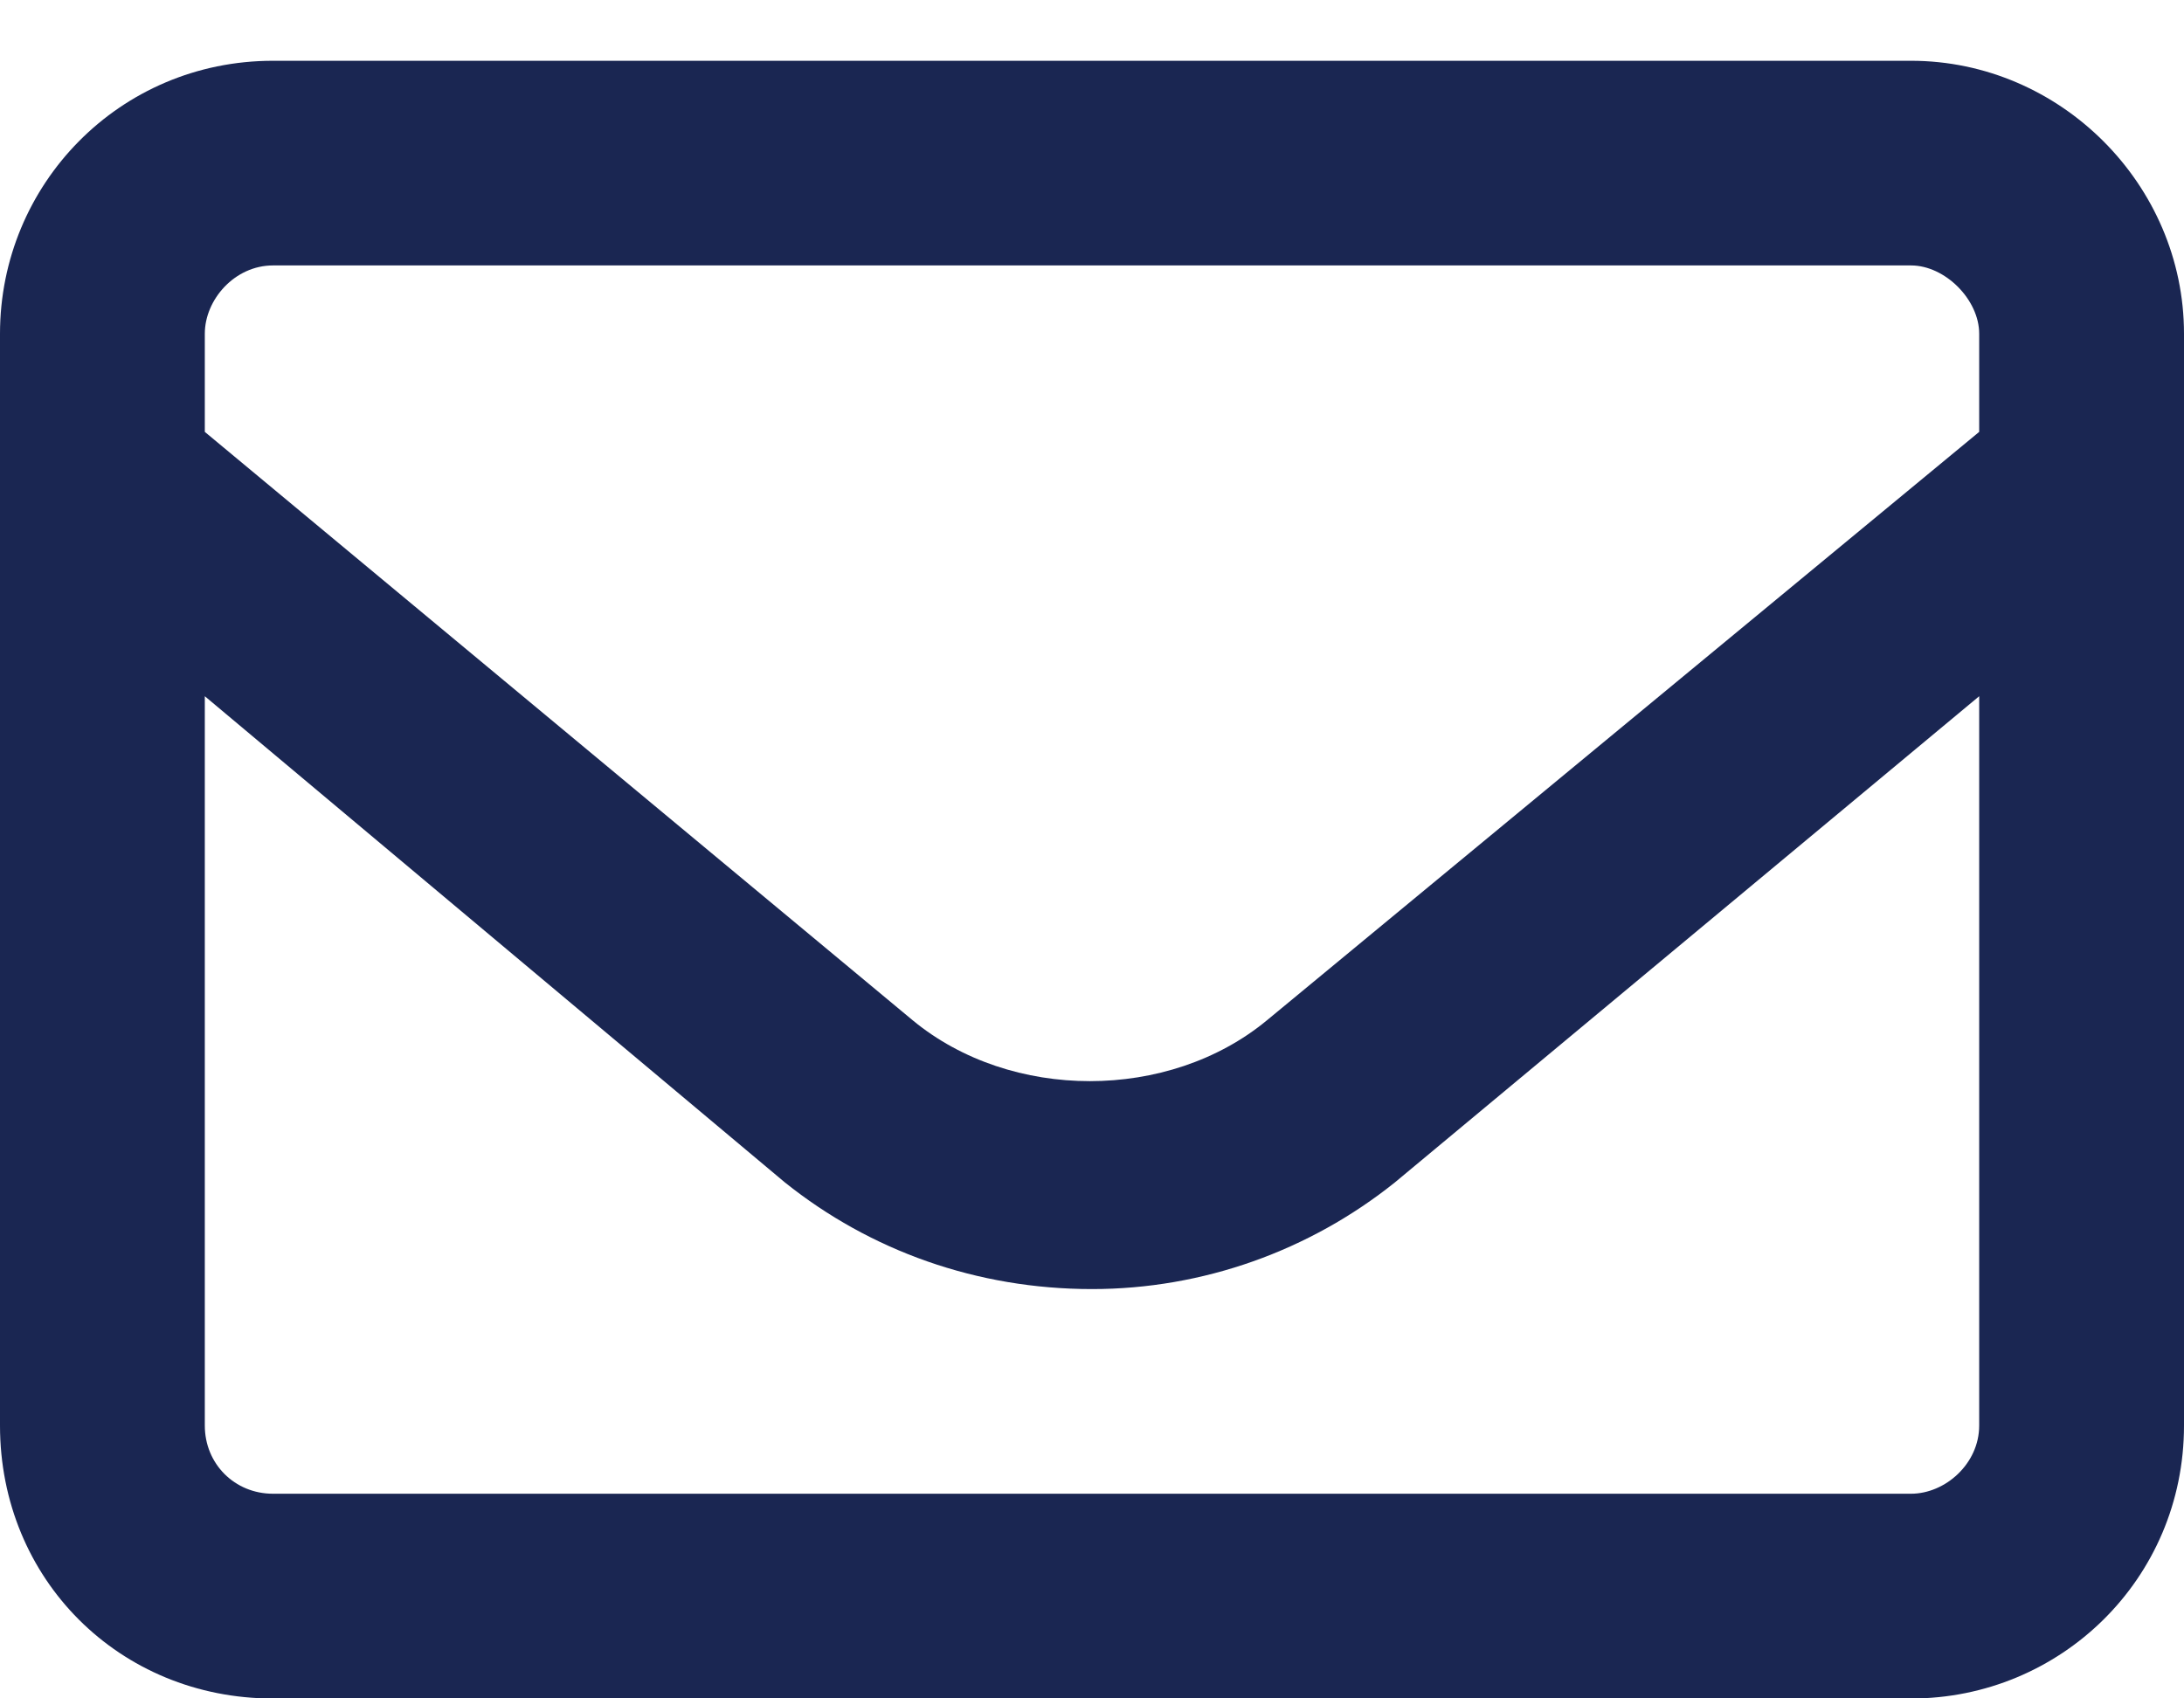
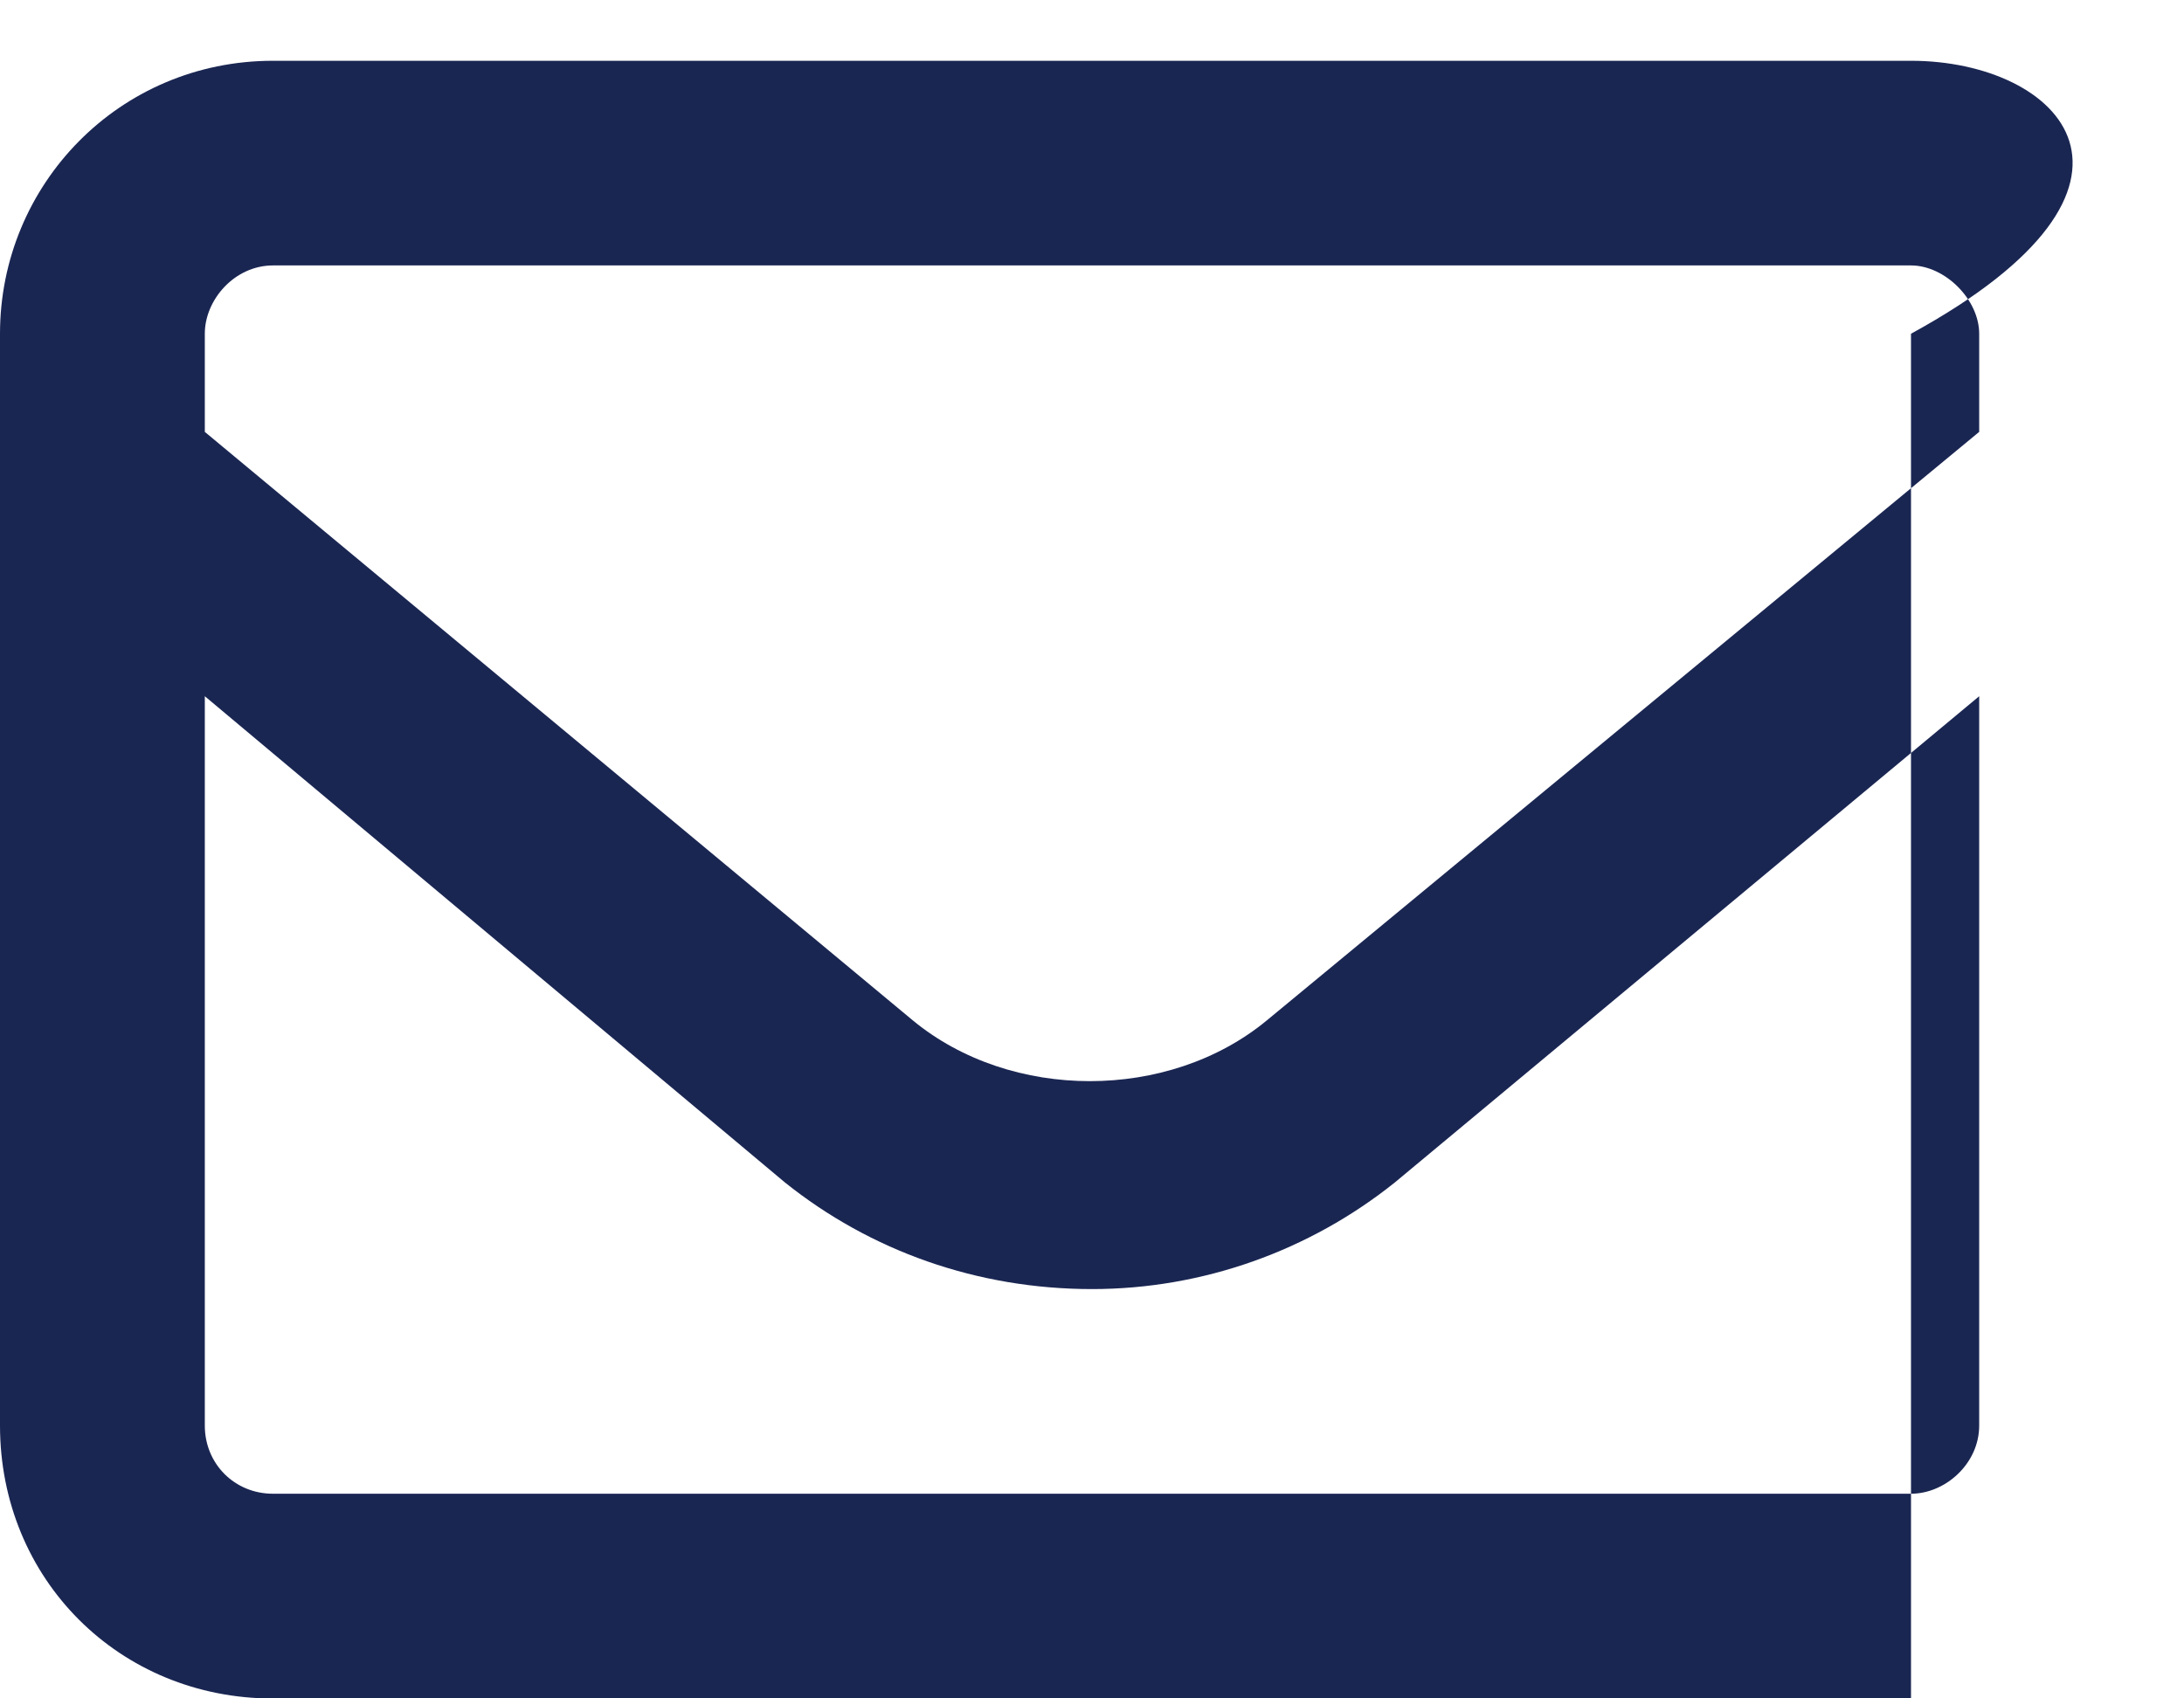
<svg xmlns="http://www.w3.org/2000/svg" width="18" height="14" viewBox="0 0 18 14" fill="none">
-   <path d="M15.75 0.501H2.25C0.984 0.501 0 1.521 0 2.751V11.751C0 13.017 0.984 14.001 2.25 14.001H15.75C16.98 14.001 18 13.017 18 11.751V2.751C18 1.521 16.98 0.501 15.75 0.501ZM2.25 2.188H15.75C16.031 2.188 16.312 2.47 16.312 2.751V3.56L10.441 8.411C9.633 9.079 8.332 9.079 7.523 8.411L1.688 3.56V2.751C1.688 2.47 1.934 2.188 2.25 2.188ZM15.75 12.313H2.25C1.934 12.313 1.688 12.067 1.688 11.751V5.739L6.469 9.747C7.172 10.31 8.051 10.626 9 10.626C9.914 10.626 10.793 10.31 11.496 9.747L16.312 5.739V11.751C16.312 12.067 16.031 12.313 15.75 12.313Z" fill="#1A2652" />
+   <path d="M15.75 0.501H2.25C0.984 0.501 0 1.521 0 2.751V11.751C0 13.017 0.984 14.001 2.25 14.001H15.75V2.751C18 1.521 16.98 0.501 15.75 0.501ZM2.25 2.188H15.75C16.031 2.188 16.312 2.47 16.312 2.751V3.56L10.441 8.411C9.633 9.079 8.332 9.079 7.523 8.411L1.688 3.56V2.751C1.688 2.47 1.934 2.188 2.25 2.188ZM15.75 12.313H2.25C1.934 12.313 1.688 12.067 1.688 11.751V5.739L6.469 9.747C7.172 10.31 8.051 10.626 9 10.626C9.914 10.626 10.793 10.31 11.496 9.747L16.312 5.739V11.751C16.312 12.067 16.031 12.313 15.75 12.313Z" fill="#1A2652" />
</svg>